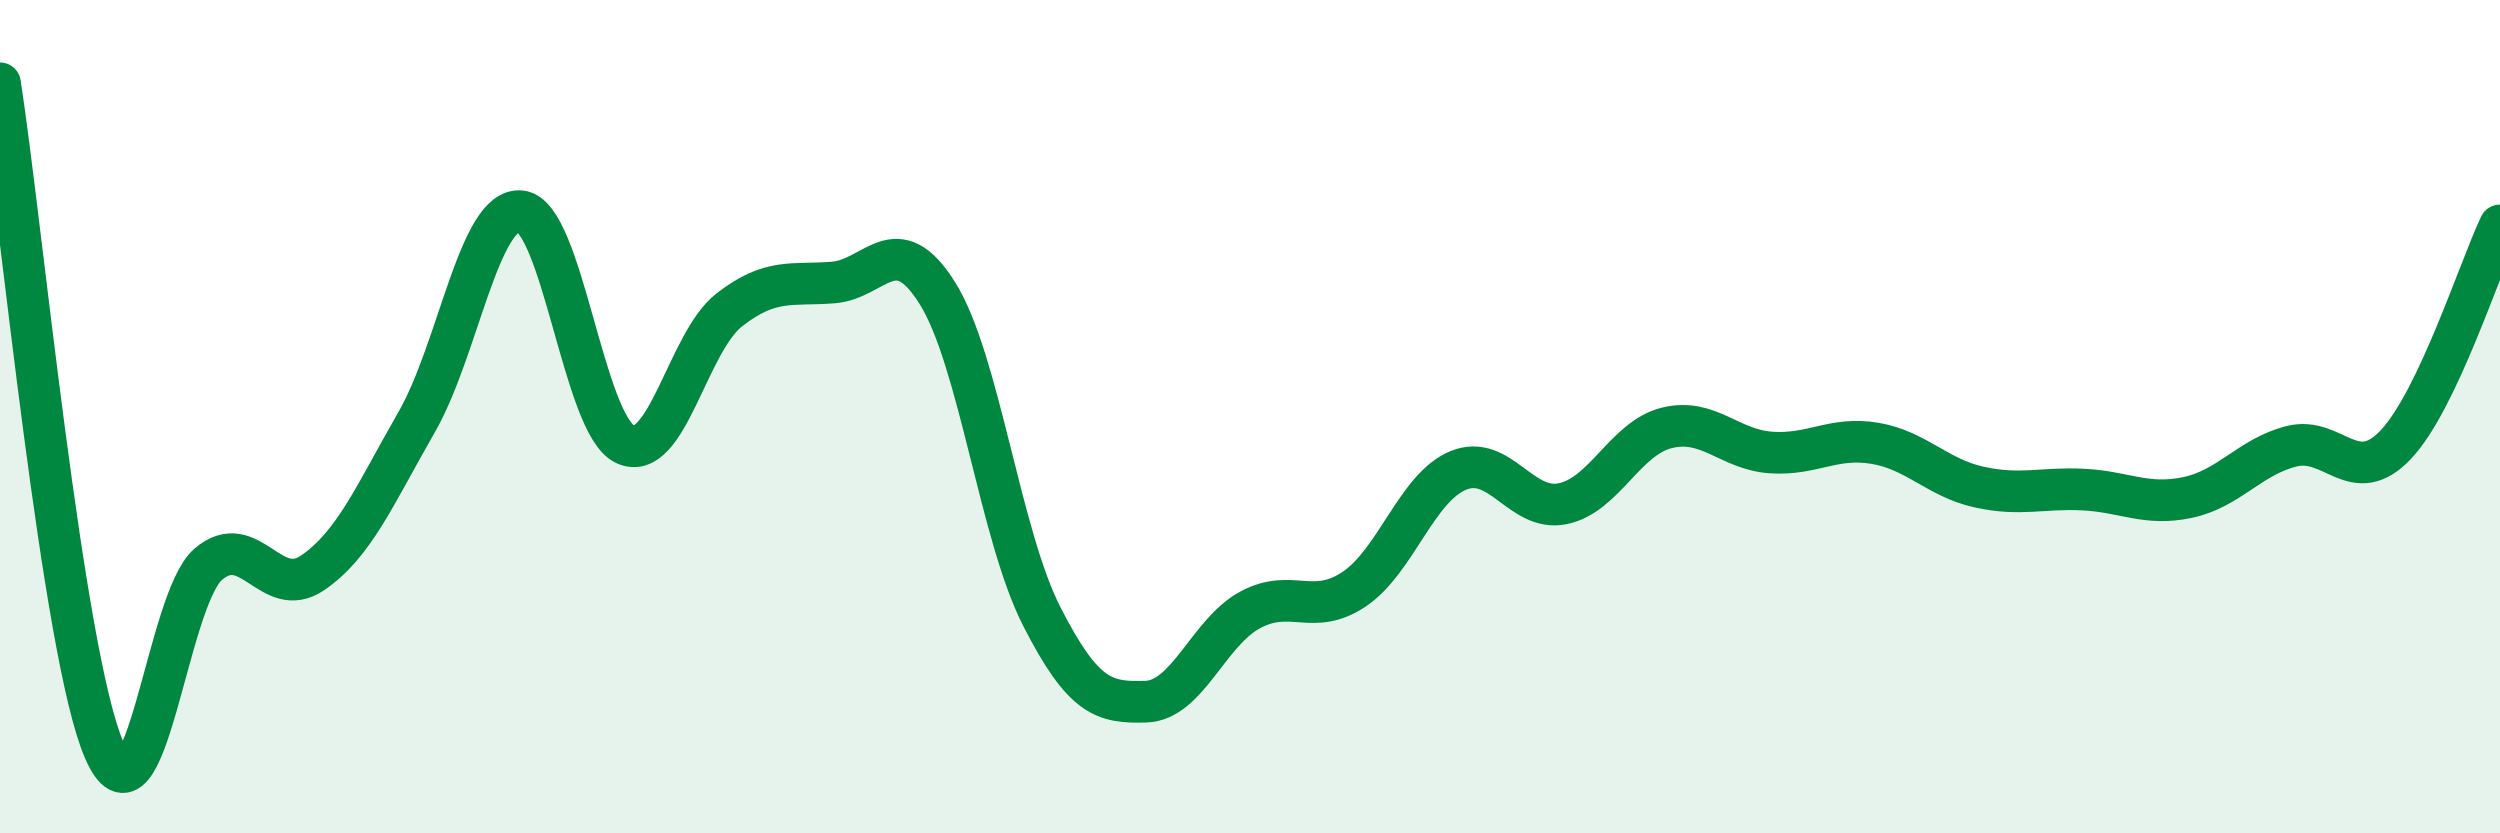
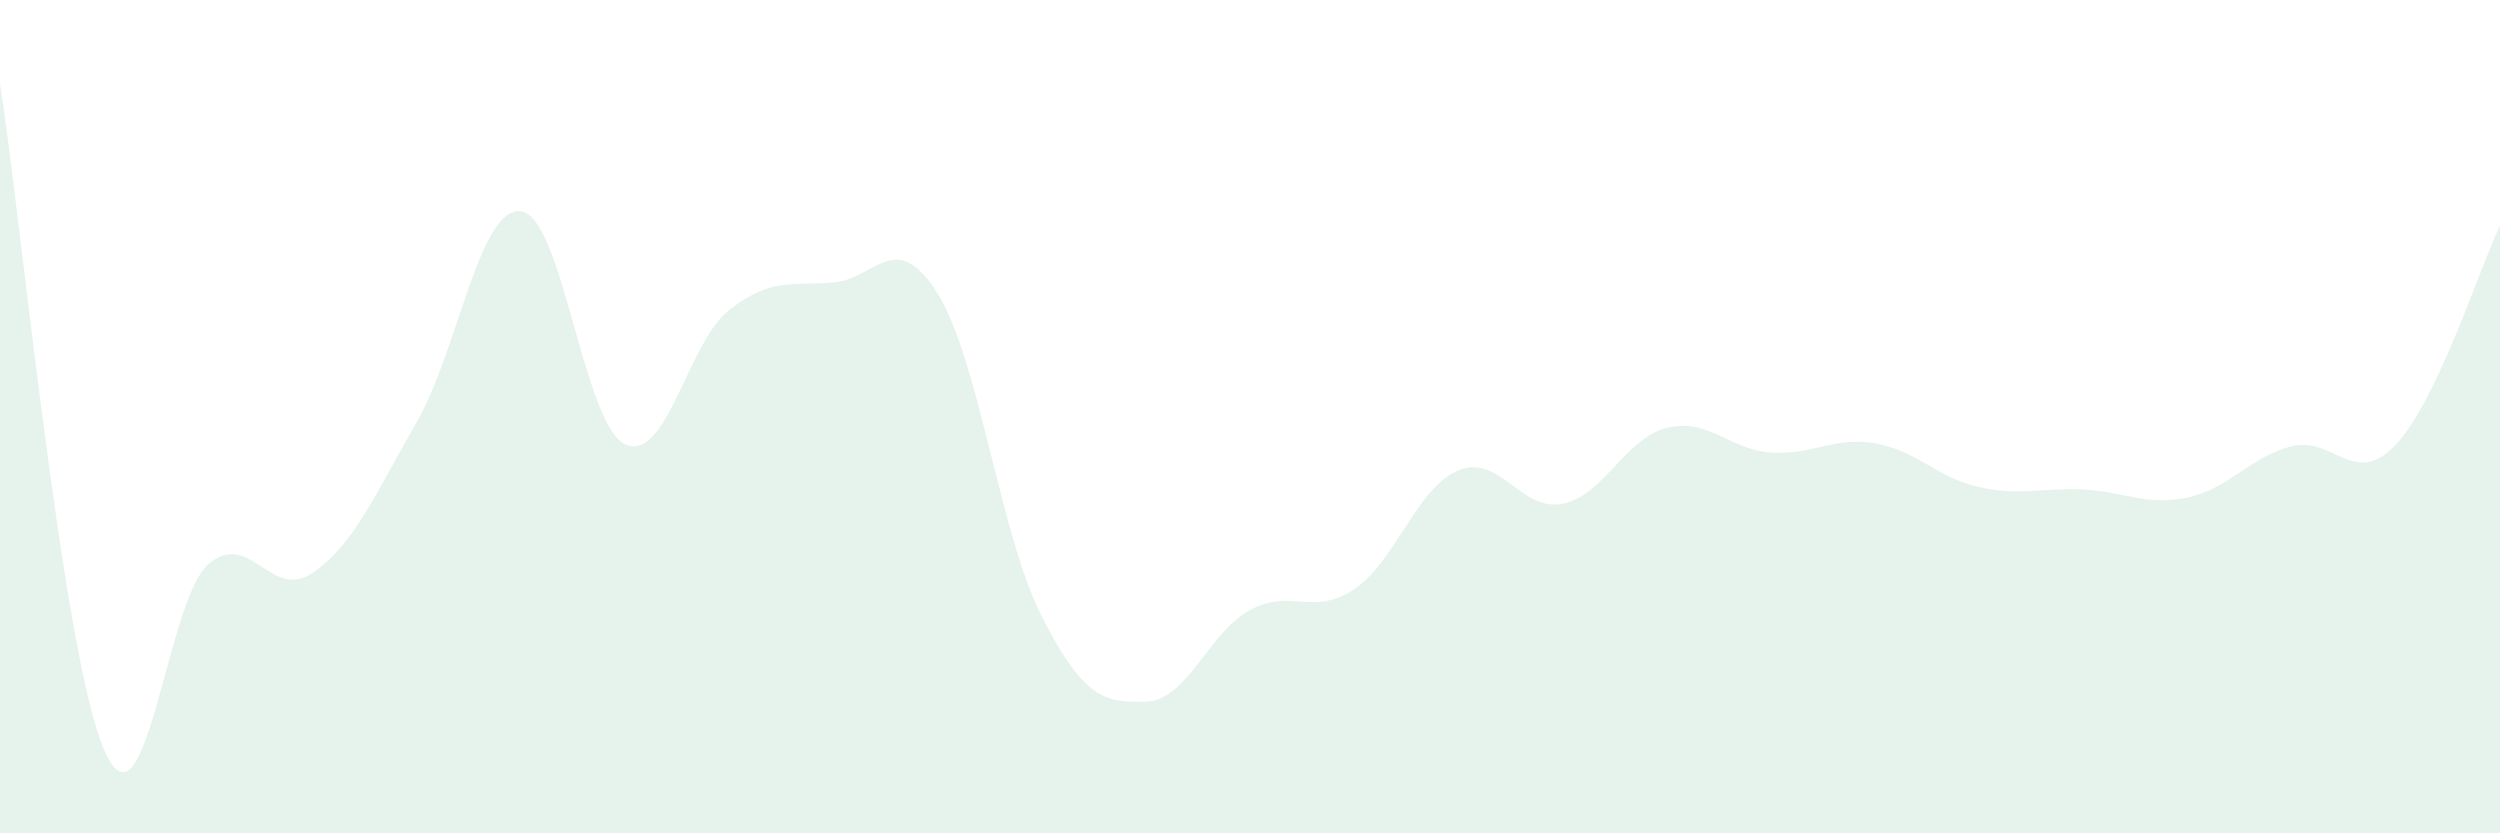
<svg xmlns="http://www.w3.org/2000/svg" width="60" height="20" viewBox="0 0 60 20">
  <path d="M 0,2 C 0.5,5.2 1.5,15.69 2.5,18 C 3.5,20.31 4,14.39 5,13.54 C 6,12.69 6.5,14.43 7.5,13.75 C 8.5,13.07 9,11.87 10,10.13 C 11,8.39 11.5,4.96 12.5,5.07 C 13.5,5.18 14,10.19 15,10.66 C 16,11.13 16.5,8.22 17.5,7.44 C 18.5,6.66 19,6.86 20,6.78 C 21,6.7 21.5,5.44 22.5,7.04 C 23.5,8.64 24,12.83 25,14.79 C 26,16.75 26.5,16.87 27.5,16.84 C 28.5,16.81 29,15.18 30,14.64 C 31,14.1 31.5,14.81 32.5,14.14 C 33.5,13.47 34,11.7 35,11.29 C 36,10.88 36.5,12.29 37.5,12.09 C 38.5,11.89 39,10.52 40,10.27 C 41,10.02 41.5,10.79 42.5,10.86 C 43.5,10.93 44,10.47 45,10.64 C 46,10.81 46.5,11.47 47.5,11.69 C 48.5,11.91 49,11.7 50,11.75 C 51,11.8 51.5,12.15 52.5,11.94 C 53.5,11.73 54,10.96 55,10.71 C 56,10.46 56.5,11.73 57.5,10.67 C 58.5,9.61 59.5,6.46 60,5.41L60 20L0 20Z" fill="#008740" opacity="0.1" stroke-linecap="round" stroke-linejoin="round" />
-   <path d="M 0,2 C 0.5,5.2 1.5,15.69 2.5,18 C 3.5,20.31 4,14.39 5,13.54 C 6,12.69 6.5,14.43 7.5,13.75 C 8.5,13.07 9,11.87 10,10.13 C 11,8.39 11.5,4.96 12.5,5.07 C 13.5,5.18 14,10.19 15,10.66 C 16,11.13 16.5,8.22 17.5,7.44 C 18.5,6.66 19,6.86 20,6.78 C 21,6.7 21.5,5.44 22.5,7.04 C 23.5,8.64 24,12.83 25,14.79 C 26,16.75 26.5,16.87 27.5,16.84 C 28.5,16.81 29,15.18 30,14.64 C 31,14.1 31.5,14.81 32.5,14.14 C 33.5,13.47 34,11.7 35,11.29 C 36,10.88 36.5,12.29 37.5,12.09 C 38.5,11.89 39,10.52 40,10.27 C 41,10.02 41.5,10.79 42.5,10.86 C 43.5,10.93 44,10.47 45,10.64 C 46,10.81 46.5,11.47 47.5,11.69 C 48.5,11.91 49,11.7 50,11.75 C 51,11.8 51.5,12.15 52.5,11.94 C 53.5,11.73 54,10.96 55,10.71 C 56,10.46 56.5,11.73 57.5,10.67 C 58.5,9.61 59.5,6.46 60,5.41" stroke="#008740" stroke-width="1" fill="none" stroke-linecap="round" stroke-linejoin="round" />
</svg>